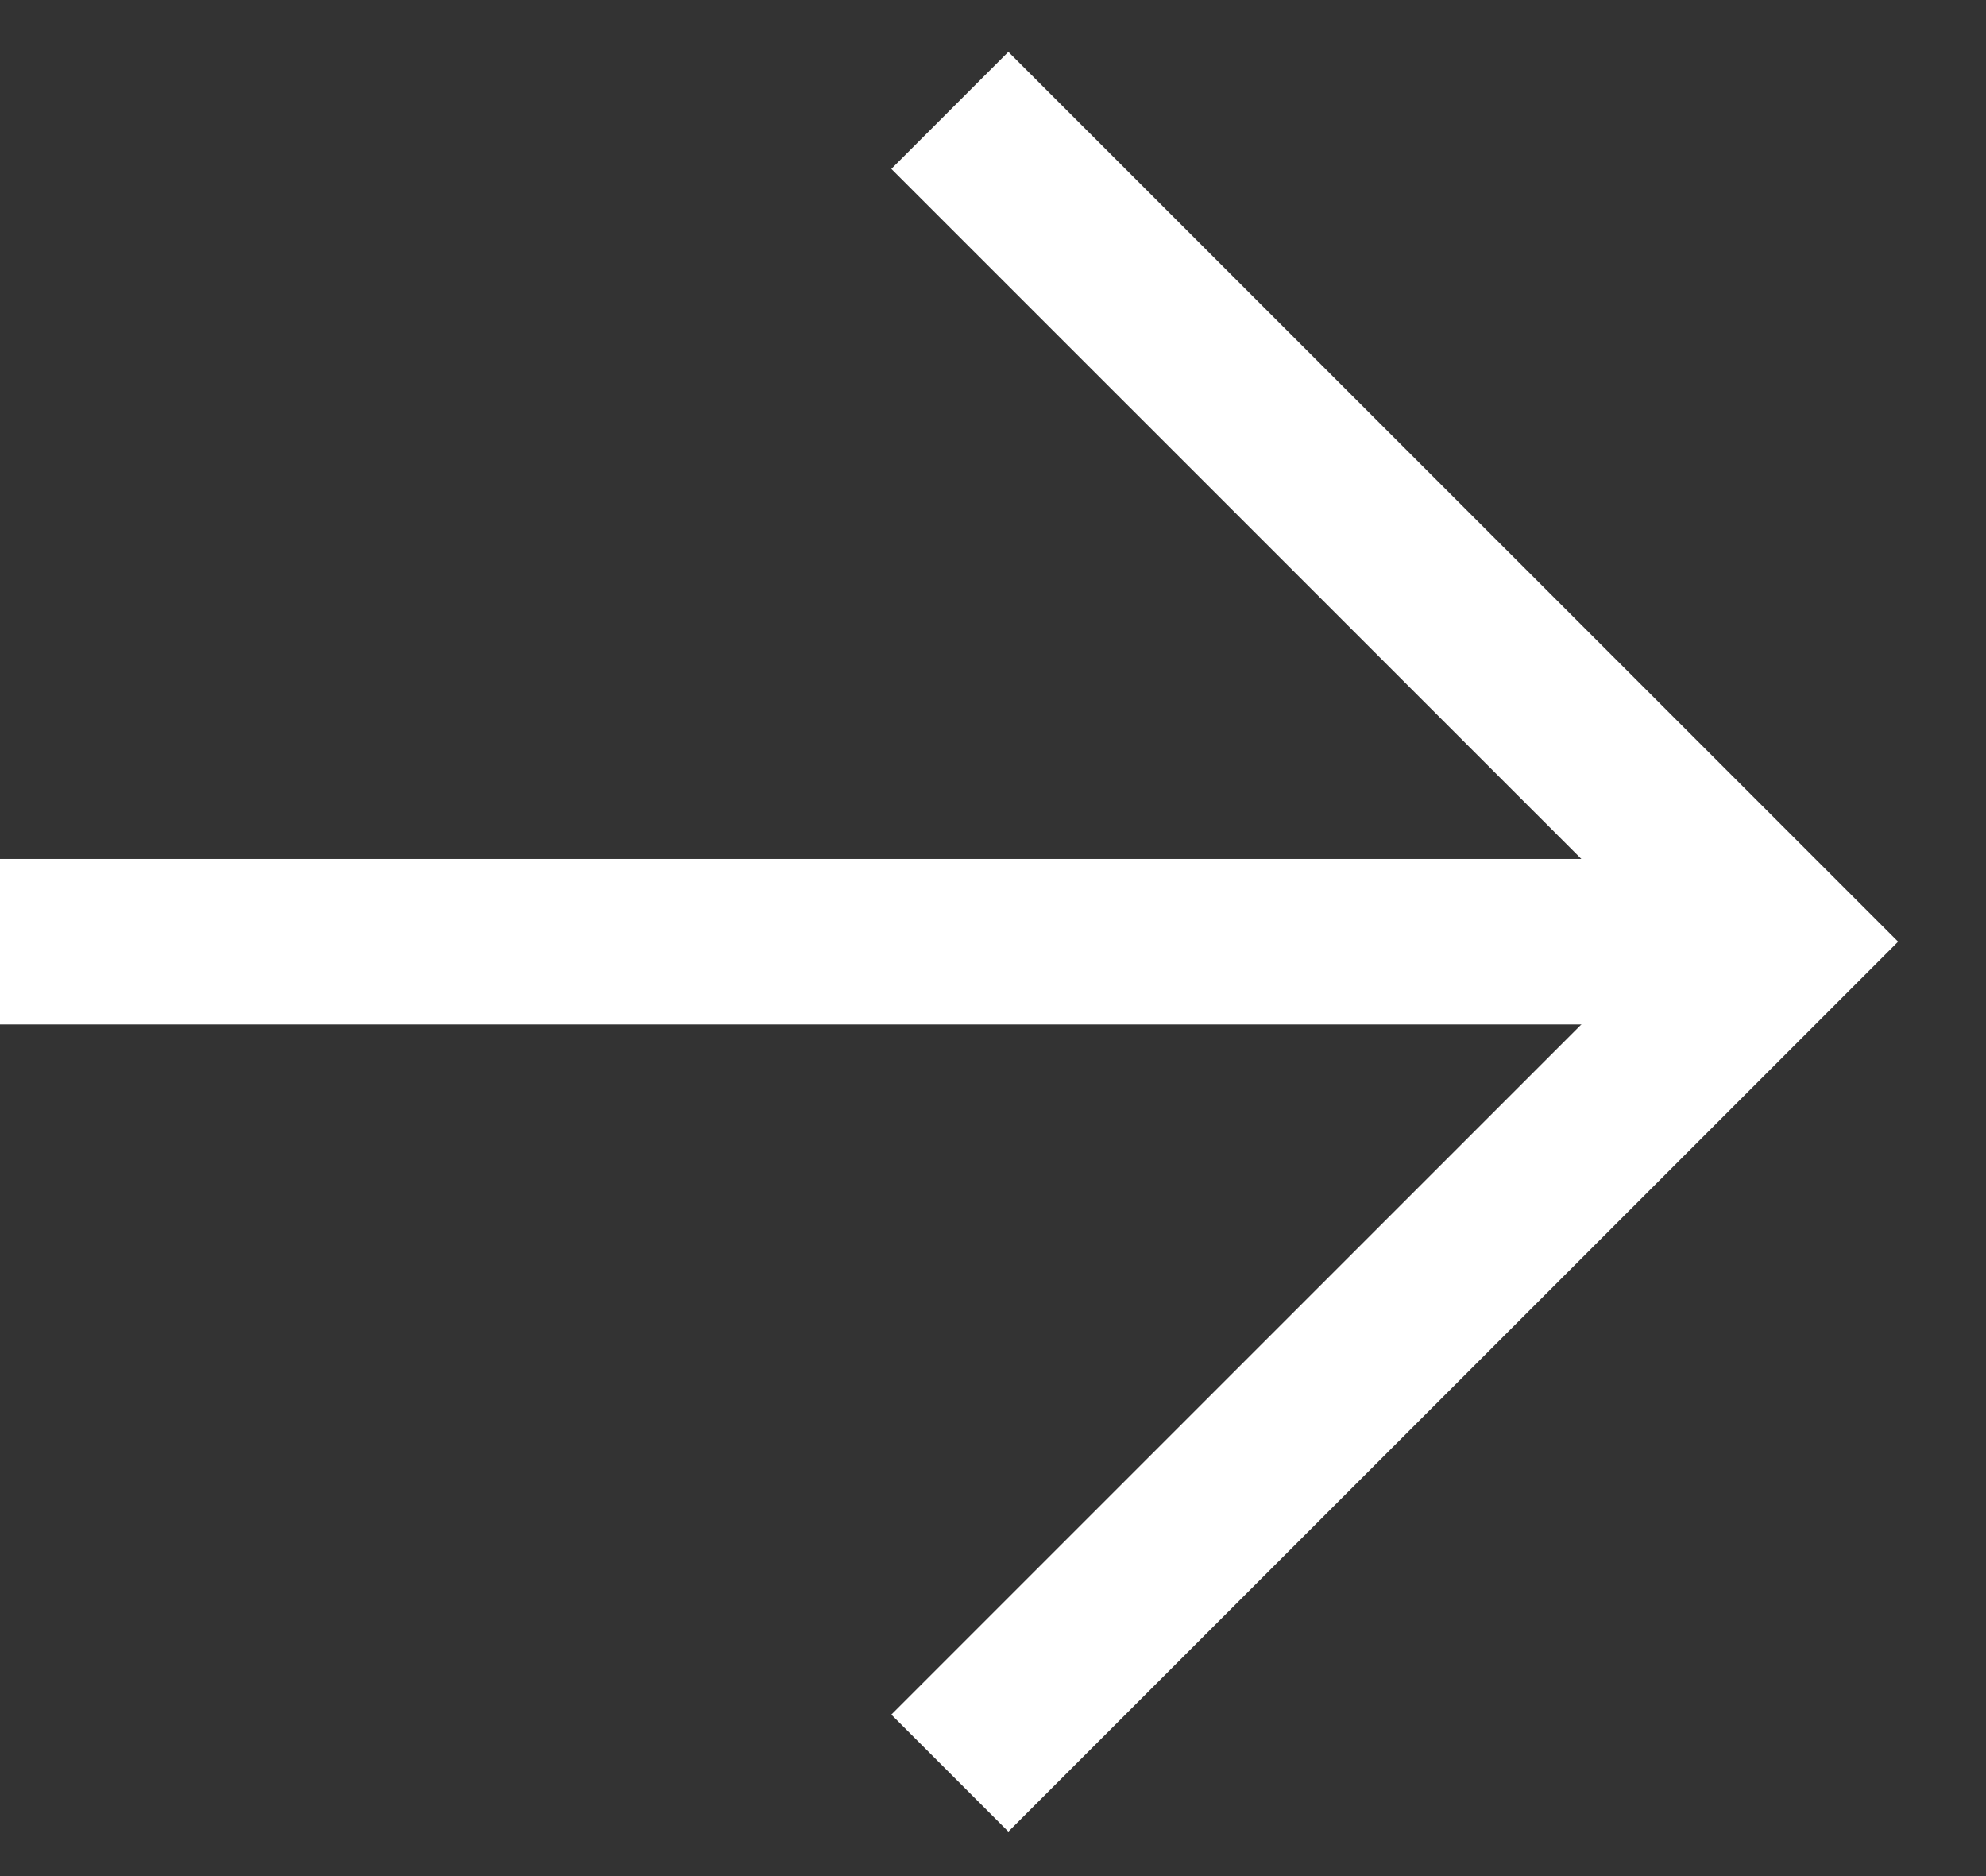
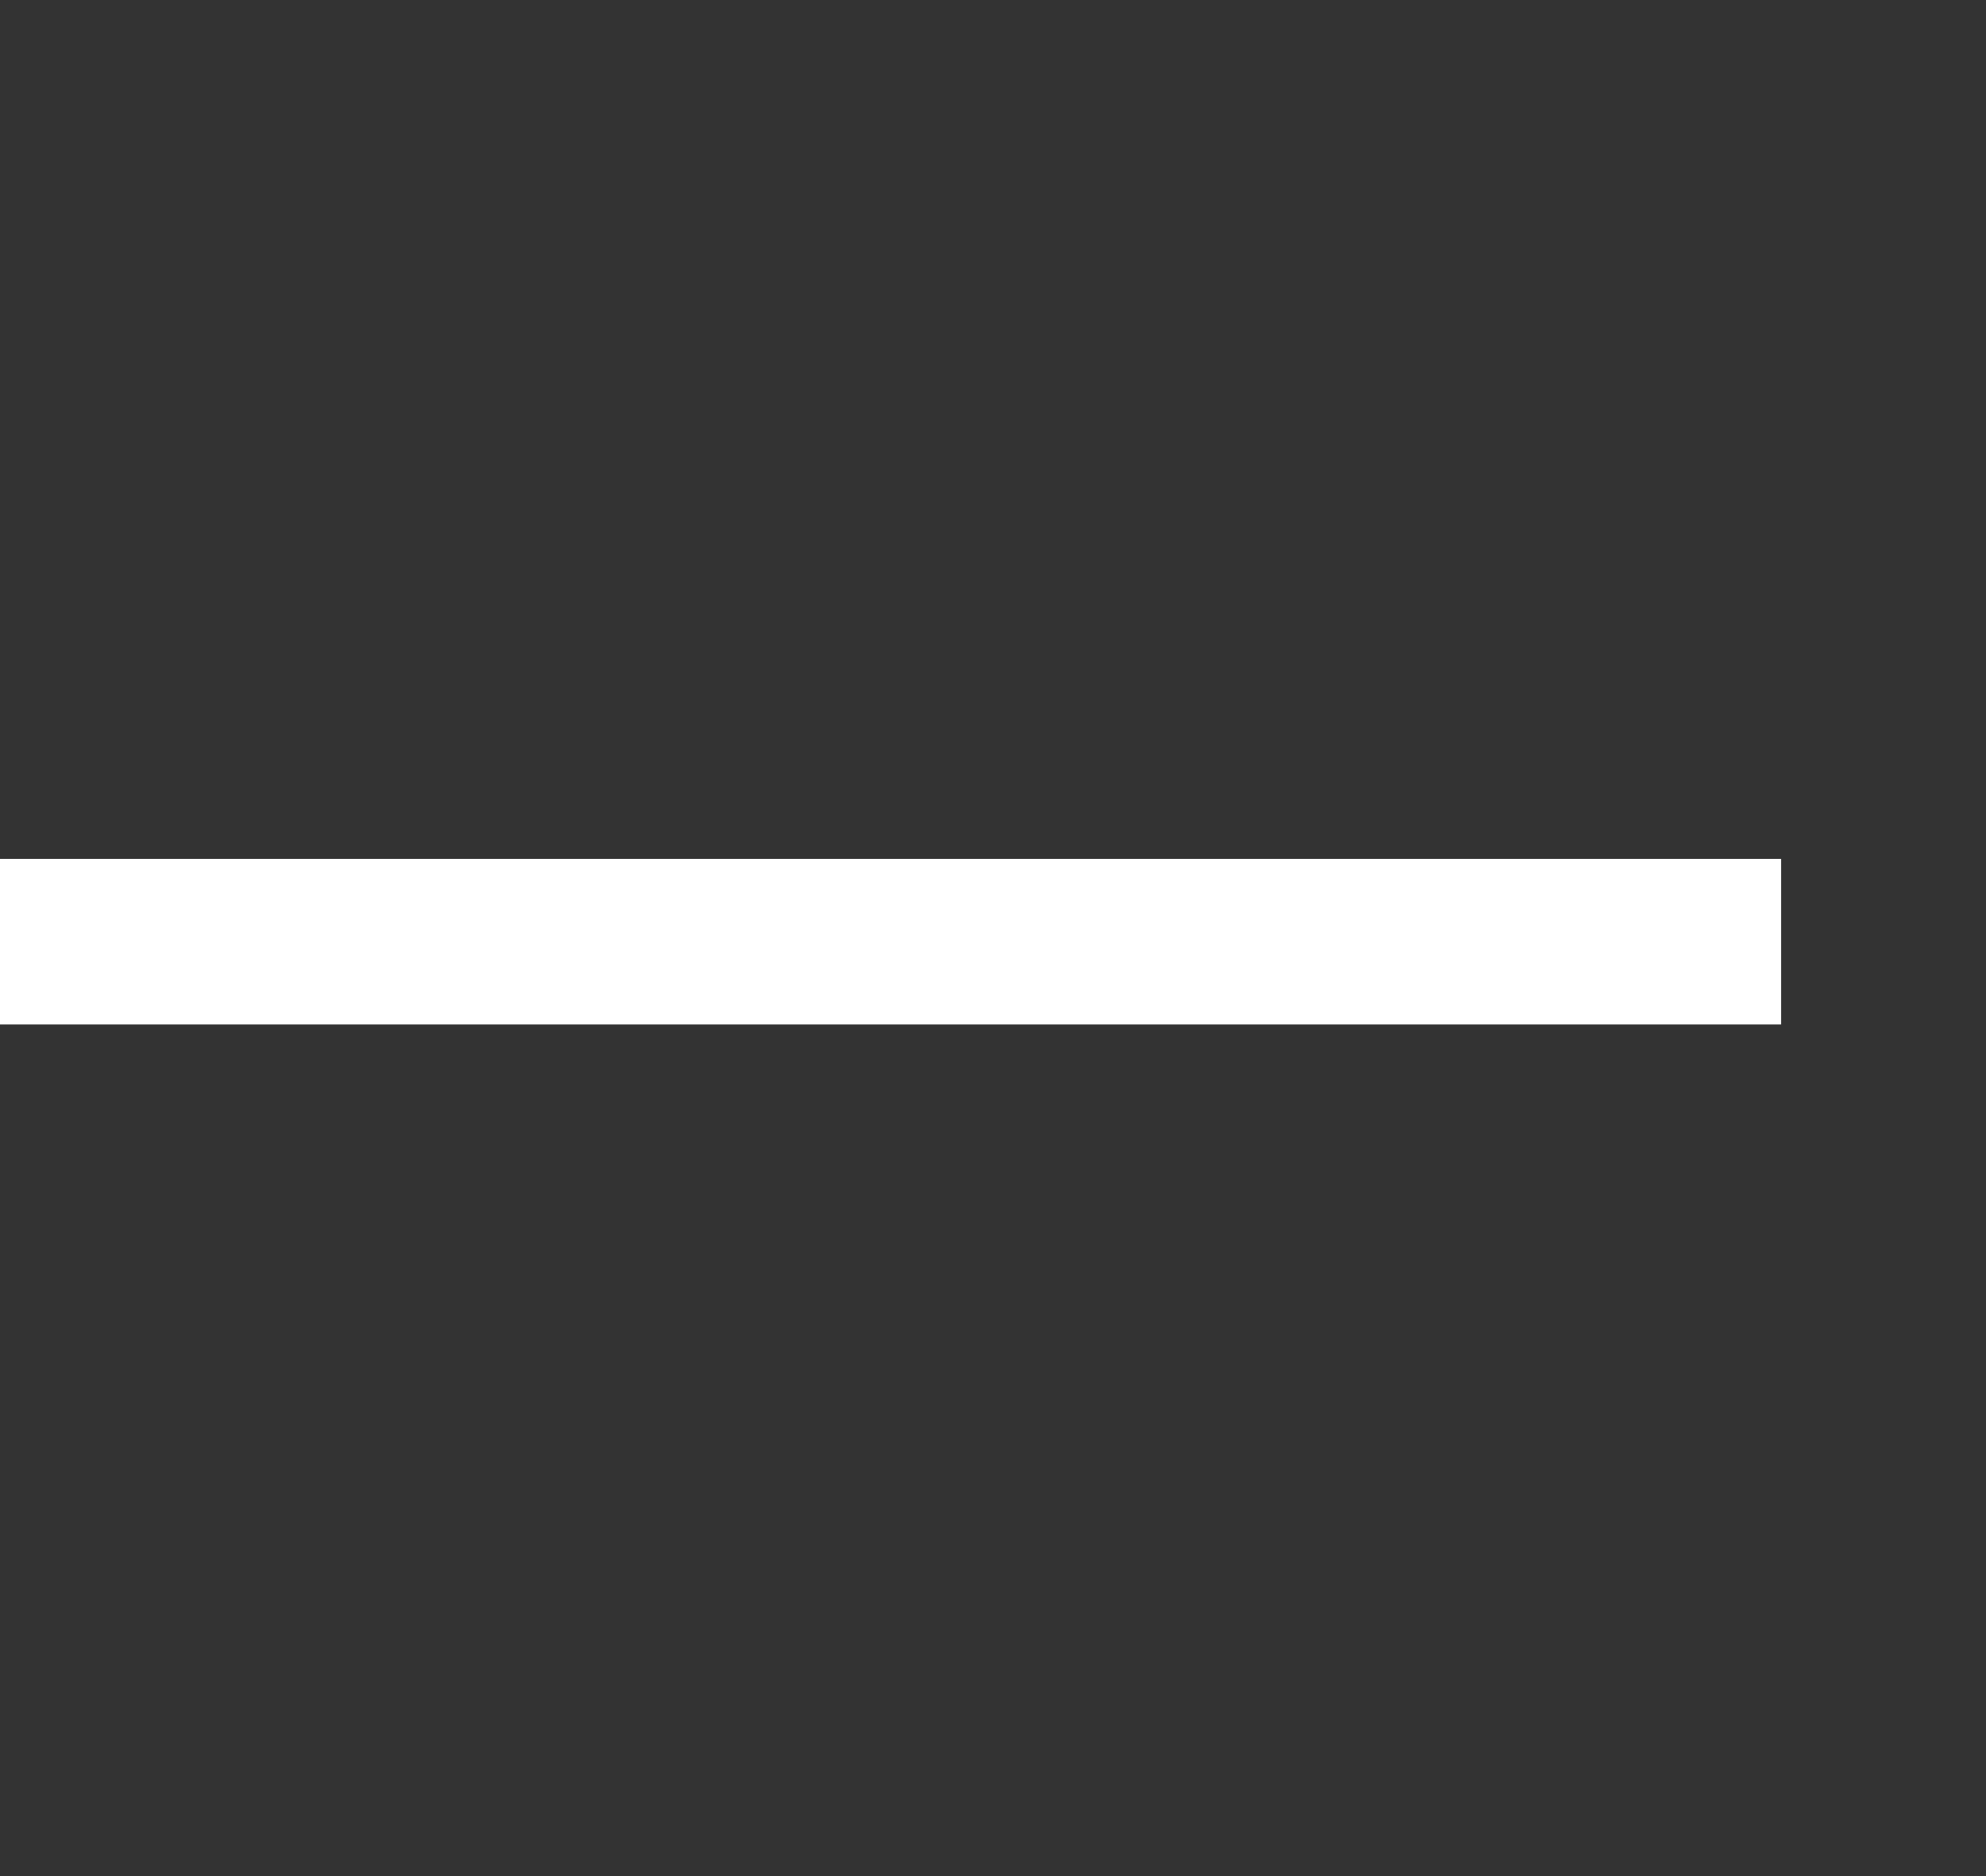
<svg xmlns="http://www.w3.org/2000/svg" width="18" height="17" viewBox="0 0 18 17" fill="none">
  <rect x="0" y="0" width="18" height="17" fill="#333333" stroke="none" />
-   <path d="M8.609 16.067L16.143 8.533L8.609 1" stroke="white" stroke-width="1.5" stroke-miterlimit="10" />
  <path d="M16.143 8.533L0 8.533" stroke="white" stroke-width="1.5" stroke-miterlimit="10" />
</svg>